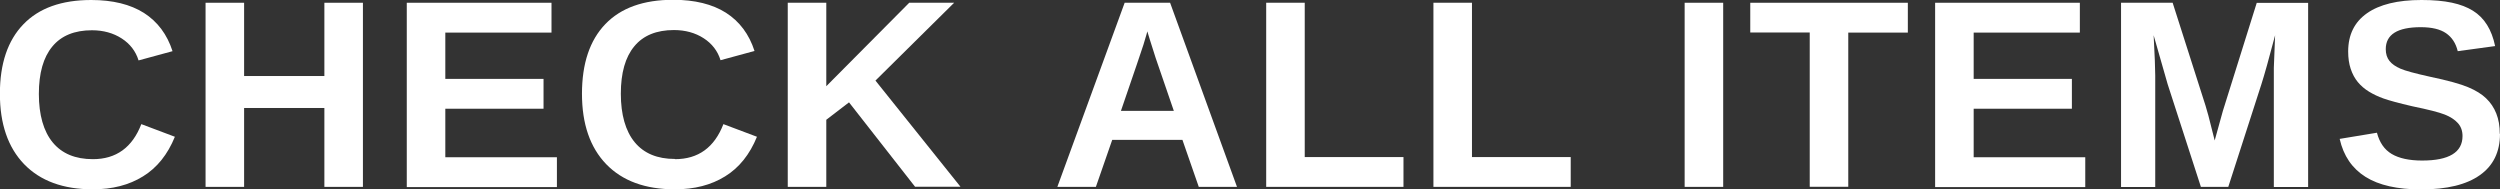
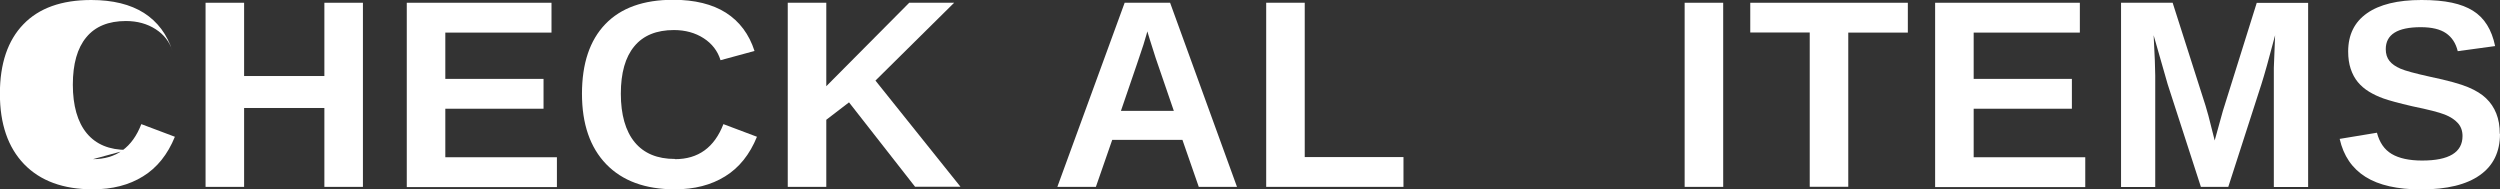
<svg xmlns="http://www.w3.org/2000/svg" height="17.84" viewBox="0 0 235.45 17.84" width="235.45">
  <rect x="0" y="0" width="235.45" height="17.84" fill="#333333" stroke="none" />
  <g fill="#fff">
-     <path d="m8.75 14.99c2.19 0 3.71-1.1 4.56-3.3l3.16 1.19c-.68 1.67-1.68 2.92-3 3.73-1.32.82-2.89 1.22-4.73 1.22-2.79 0-4.94-.79-6.47-2.37-1.52-1.58-2.28-3.79-2.28-6.63s.74-5.02 2.21-6.54c1.47-1.53 3.6-2.29 6.39-2.29 2.03 0 3.69.41 4.97 1.22 1.28.82 2.18 2.02 2.69 3.6l-3.2.87c-.27-.87-.8-1.56-1.59-2.07s-1.73-.77-2.8-.77c-1.64 0-2.89.51-3.73 1.53-.85 1.02-1.27 2.51-1.27 4.47s.44 3.52 1.31 4.57 2.13 1.57 3.78 1.57z" />
+     <path d="m8.75 14.99c2.19 0 3.71-1.1 4.56-3.3l3.16 1.19c-.68 1.67-1.68 2.92-3 3.73-1.32.82-2.89 1.22-4.73 1.22-2.79 0-4.94-.79-6.47-2.37-1.52-1.58-2.28-3.79-2.28-6.63s.74-5.02 2.21-6.54c1.47-1.53 3.6-2.29 6.39-2.29 2.03 0 3.69.41 4.97 1.22 1.28.82 2.18 2.02 2.69 3.6c-.27-.87-.8-1.56-1.59-2.07s-1.73-.77-2.8-.77c-1.64 0-2.89.51-3.73 1.53-.85 1.02-1.27 2.51-1.27 4.47s.44 3.52 1.31 4.57 2.13 1.57 3.78 1.57z" />
    <path d="m30.55 17.6v-7.43h-7.56v7.43h-3.63v-17.34h3.63v6.9h7.56v-6.9h3.63v17.34z" />
    <path d="m38.31 17.6v-17.34h13.63v2.81h-10v4.36h9.25v2.81h-9.25v4.57h10.51v2.81h-14.14z" />
    <path d="m63.57 14.99c2.19 0 3.71-1.1 4.56-3.3l3.16 1.19c-.68 1.67-1.68 2.92-3 3.73-1.32.82-2.89 1.22-4.73 1.22-2.79 0-4.94-.79-6.47-2.37-1.52-1.58-2.28-3.79-2.28-6.63s.73-5.03 2.2-6.56c1.47-1.53 3.6-2.29 6.39-2.29 2.03 0 3.69.41 4.97 1.22 1.28.82 2.18 2.02 2.69 3.6l-3.2.87c-.27-.87-.8-1.56-1.59-2.07s-1.73-.77-2.8-.77c-1.64 0-2.89.51-3.73 1.53-.85 1.02-1.27 2.51-1.27 4.47s.44 3.52 1.31 4.57 2.13 1.57 3.78 1.57z" />
    <path d="m86.19 17.6-6.23-7.96-2.14 1.64v6.32h-3.63v-17.34h3.63v7.86l7.81-7.86h4.23l-7.41 7.33 8.01 10h-4.28z" />
    <path d="m112.9 17.6-1.54-4.43h-6.61l-1.54 4.43h-3.63l6.34-17.34h4.28l6.3 17.34h-3.59zm-4.84-14.67-.07.27c-.08.3-.18.63-.3 1.01s-.82 2.45-2.12 6.23h4.98l-1.71-4.98-.53-1.67-.26-.85z" />
    <path d="m119.25 17.6v-17.34h3.63v14.53h9.3v2.81z" />
-     <path d="m135 17.6v-17.34h3.63v14.53h9.3v2.81z" />
    <path d="m158.66 17.6v-17.34h3.63v17.34z" />
    <path d="m174.07 3.06v14.53h-3.63v-14.53h-5.6v-2.8h14.84v2.81h-5.61z" />
    <path d="m182.25 17.6v-17.34h13.63v2.81h-10v4.36h9.25v2.81h-9.25v4.57h10.51v2.81h-14.14z" />
    <path d="m214.15 17.6v-10.51c0-.24 0-.48 0-.71 0-.24.04-1.26.12-3.06-.58 2.21-1.01 3.74-1.29 4.61l-3.12 9.67h-2.58l-3.13-9.67-1.32-4.61c.1 1.9.15 3.16.15 3.78v10.51h-3.22v-17.35h4.86l3.1 9.7.27.94.59 2.33.77-2.78 3.19-10.18h4.84v17.34h-3.22z" />
    <path d="m235.45 12.6c0 1.7-.63 3-1.89 3.89-1.26.9-3.11 1.35-5.54 1.35-2.22 0-3.97-.39-5.23-1.18s-2.08-1.98-2.44-3.58l3.51-.58c.24.92.7 1.59 1.39 2s1.65.62 2.87.62c2.53 0 3.8-.77 3.8-2.31 0-.49-.15-.9-.44-1.22s-.7-.59-1.23-.8-1.54-.47-3.05-.78c-1.3-.3-2.2-.55-2.71-.73s-.97-.4-1.38-.65-.76-.55-1.05-.9-.51-.77-.67-1.24c-.16-.48-.24-1.02-.24-1.64 0-1.57.59-2.77 1.77-3.6s2.89-1.25 5.14-1.25 3.76.34 4.84 1.01 1.77 1.78 2.09 3.33l-3.52.48c-.18-.75-.55-1.31-1.1-1.69s-1.35-.57-2.38-.57c-2.2 0-3.3.69-3.3 2.07 0 .45.12.82.35 1.11s.58.53 1.04.73 1.39.45 2.79.76c1.67.35 2.86.68 3.57.98.72.3 1.29.65 1.7 1.05.42.4.74.87.96 1.43.22.55.33 1.19.33 1.91z" />
  </g>
</svg>